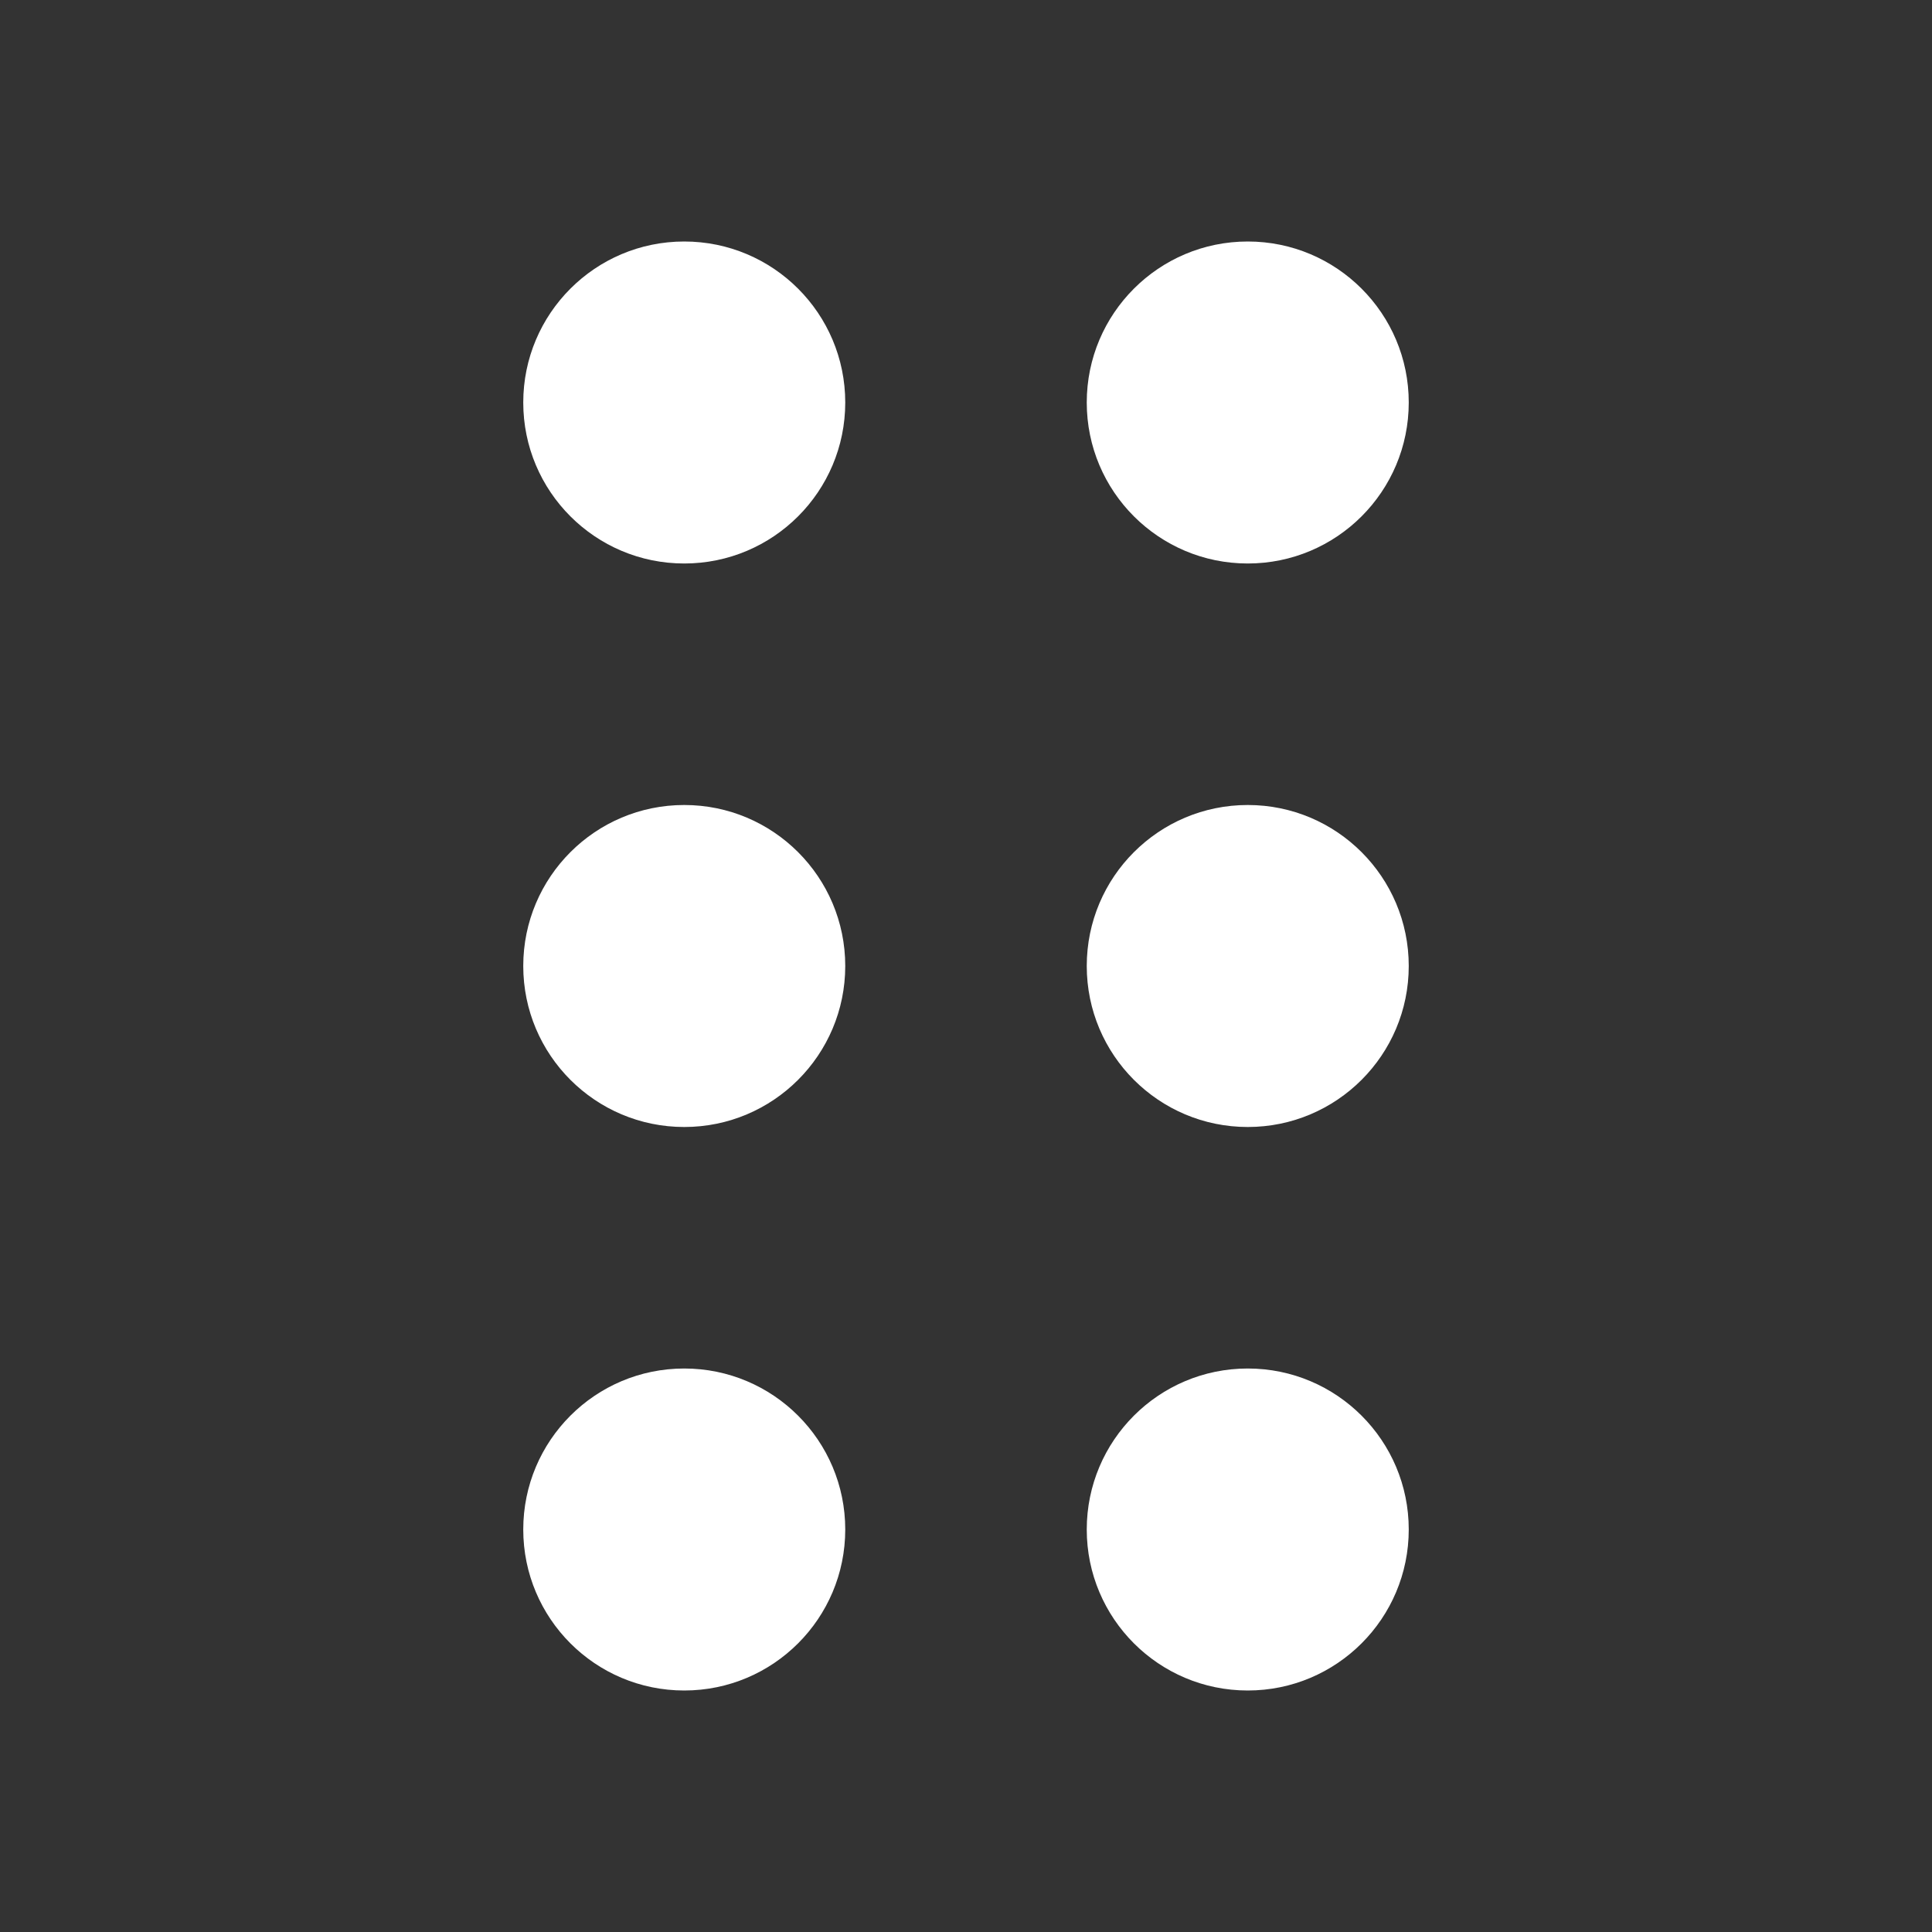
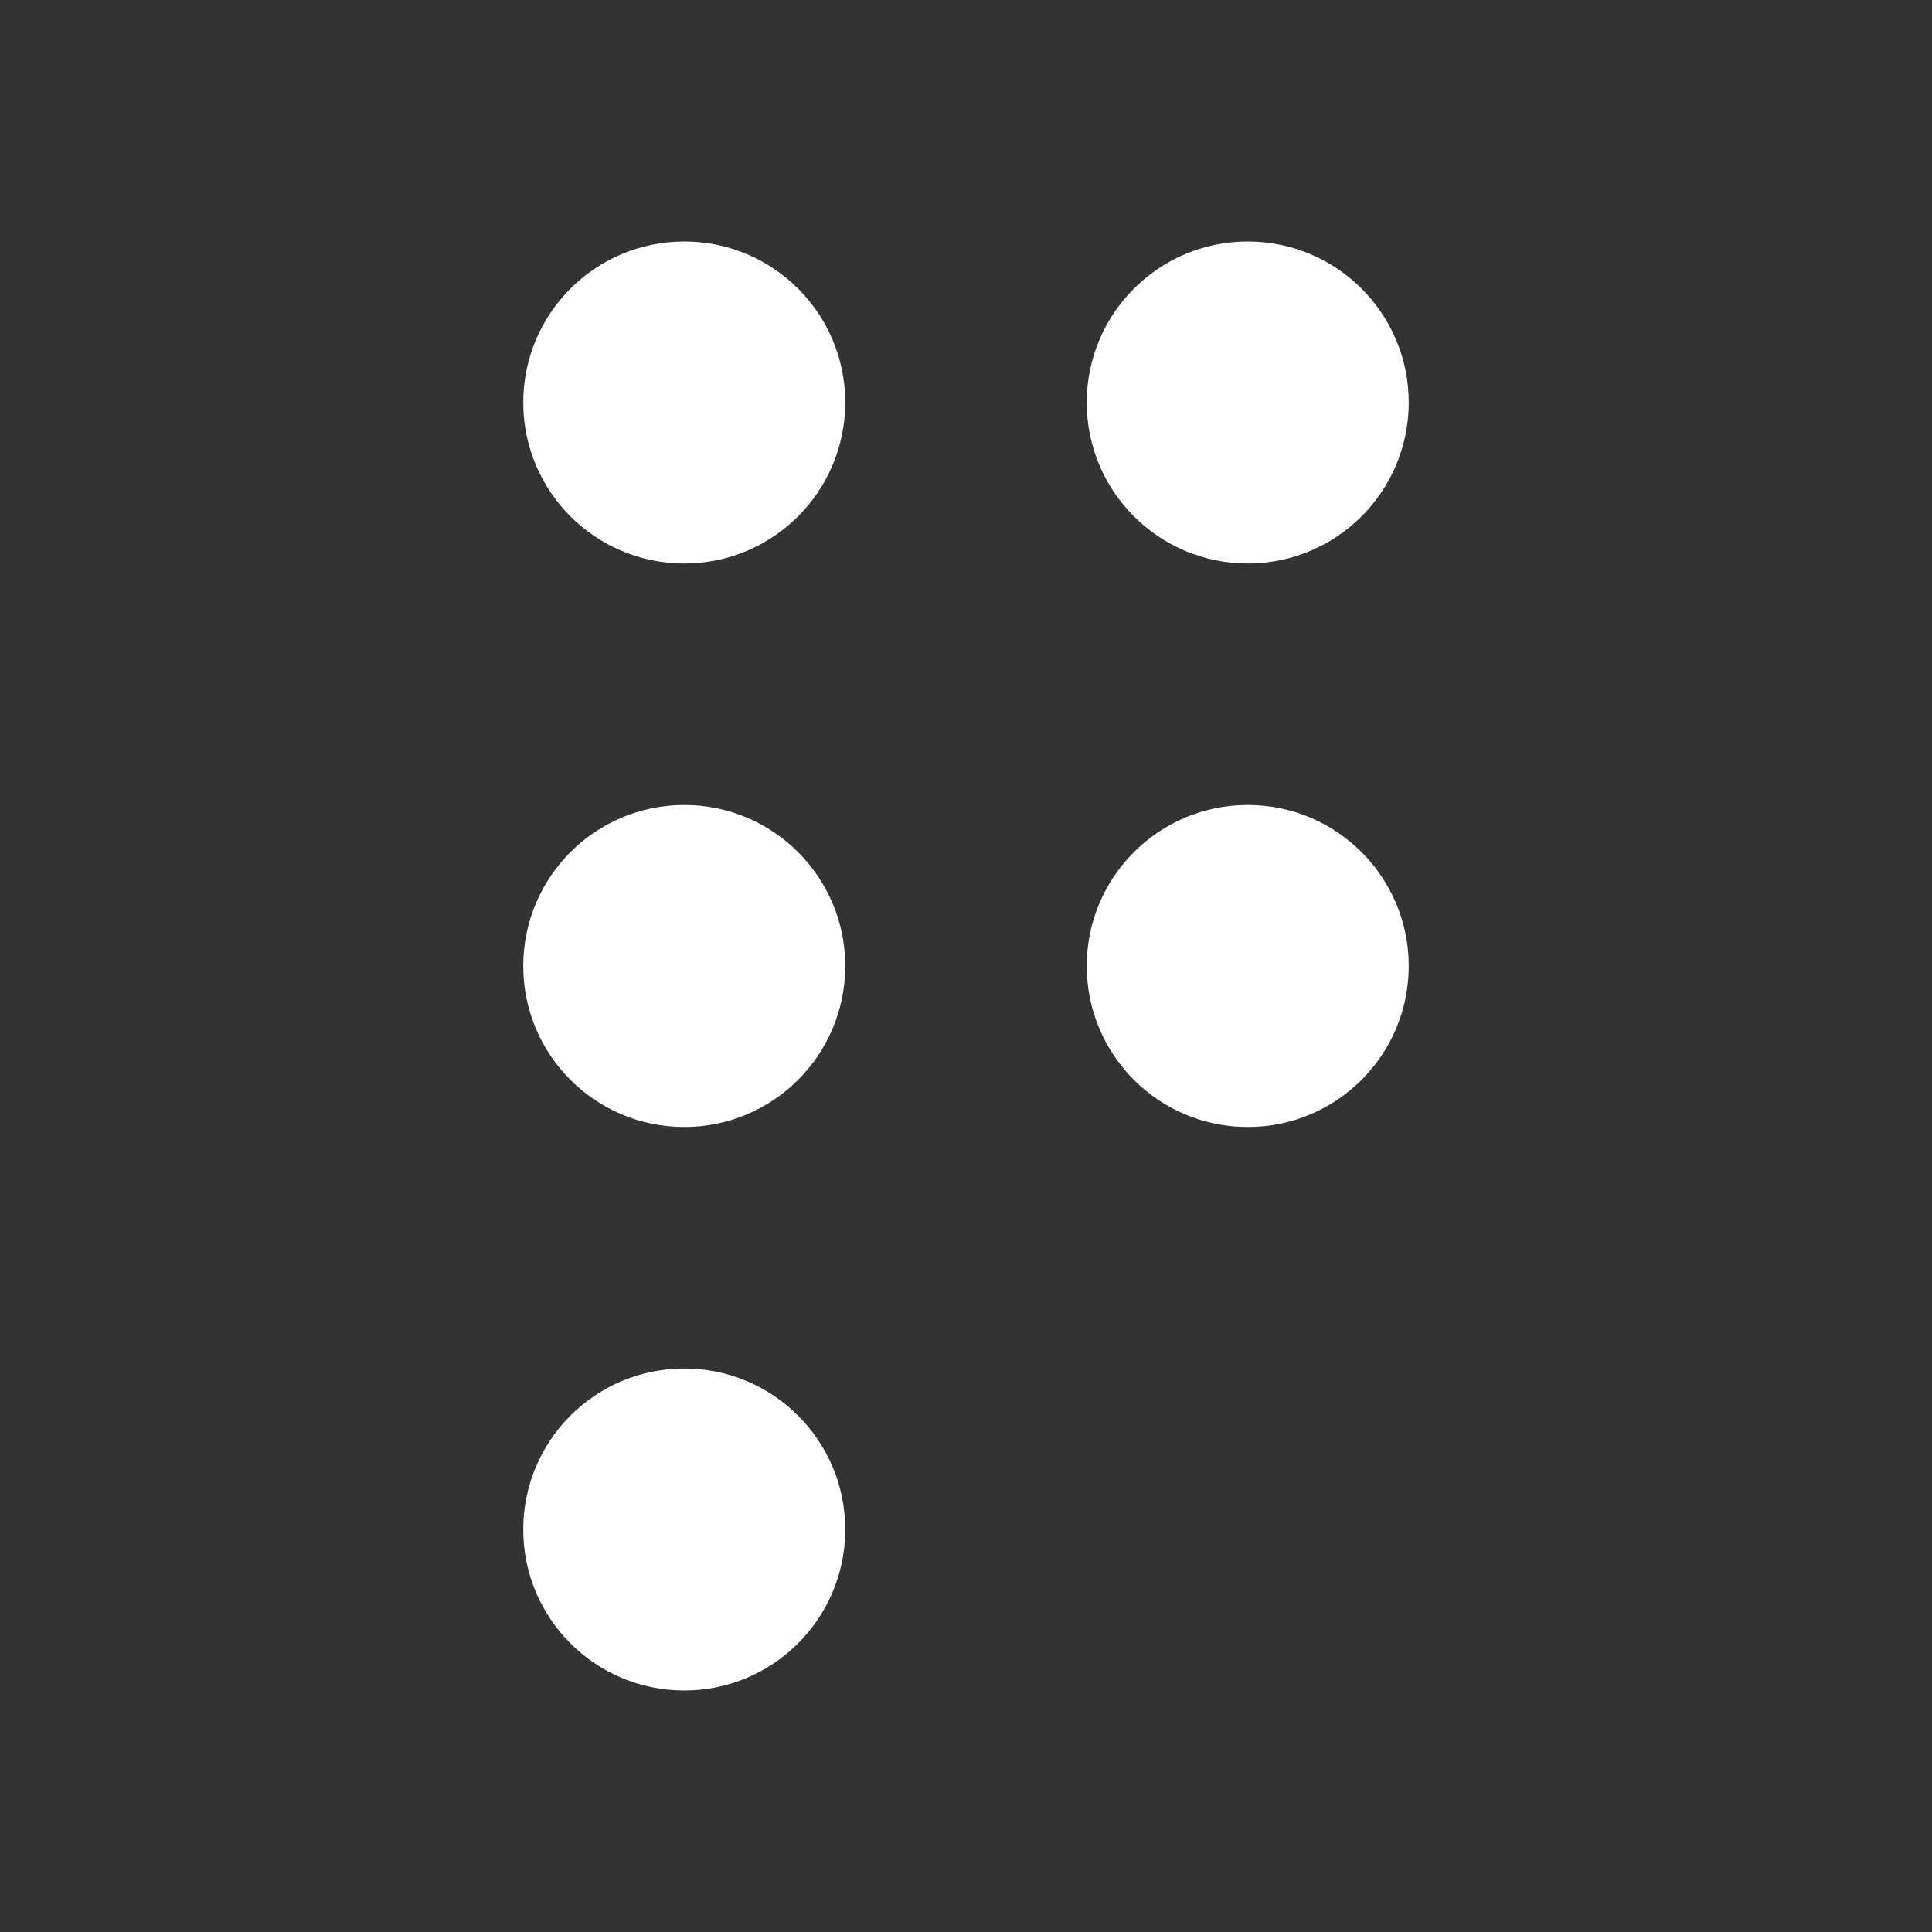
<svg xmlns="http://www.w3.org/2000/svg" width="800" height="800" viewBox="0 0 800 800">
  <rect x="0" y="0" width="800" height="800" fill="#333333" stroke="none" />
  <path id="Path" fill="#ffffff" stroke="none" d="M 283.333 233.333 C 320.152 233.333 350 203.486 350 166.667 C 350 129.848 320.152 100 283.333 100 C 246.514 100 216.667 129.848 216.667 166.667 C 216.667 203.486 246.514 233.333 283.333 233.333 Z" />
  <path id="path1" fill="#ffffff" stroke="none" d="M 516.667 233.333 C 553.487 233.333 583.333 203.486 583.333 166.667 C 583.333 129.848 553.487 100 516.667 100 C 479.847 100 450 129.848 450 166.667 C 450 203.486 479.847 233.333 516.667 233.333 Z" />
  <path id="path2" fill="#ffffff" stroke="none" d="M 350 400 C 350 436.82 320.152 466.667 283.333 466.667 C 246.514 466.667 216.667 436.82 216.667 400 C 216.667 363.18 246.514 333.333 283.333 333.333 C 320.152 333.333 350 363.18 350 400 Z" />
  <path id="path3" fill="#ffffff" stroke="none" d="M 516.667 466.667 C 553.487 466.667 583.333 436.82 583.333 400 C 583.333 363.18 553.487 333.333 516.667 333.333 C 479.847 333.333 450 363.18 450 400 C 450 436.82 479.847 466.667 516.667 466.667 Z" />
  <path id="path4" fill="#ffffff" stroke="none" d="M 350 633.333 C 350 670.153 320.152 700 283.333 700 C 246.514 700 216.667 670.153 216.667 633.333 C 216.667 596.513 246.514 566.667 283.333 566.667 C 320.152 566.667 350 596.513 350 633.333 Z" />
-   <path id="path5" fill="#ffffff" stroke="none" d="M 516.667 700 C 553.487 700 583.333 670.153 583.333 633.333 C 583.333 596.513 553.487 566.667 516.667 566.667 C 479.847 566.667 450 596.513 450 633.333 C 450 670.153 479.847 700 516.667 700 Z" />
</svg>